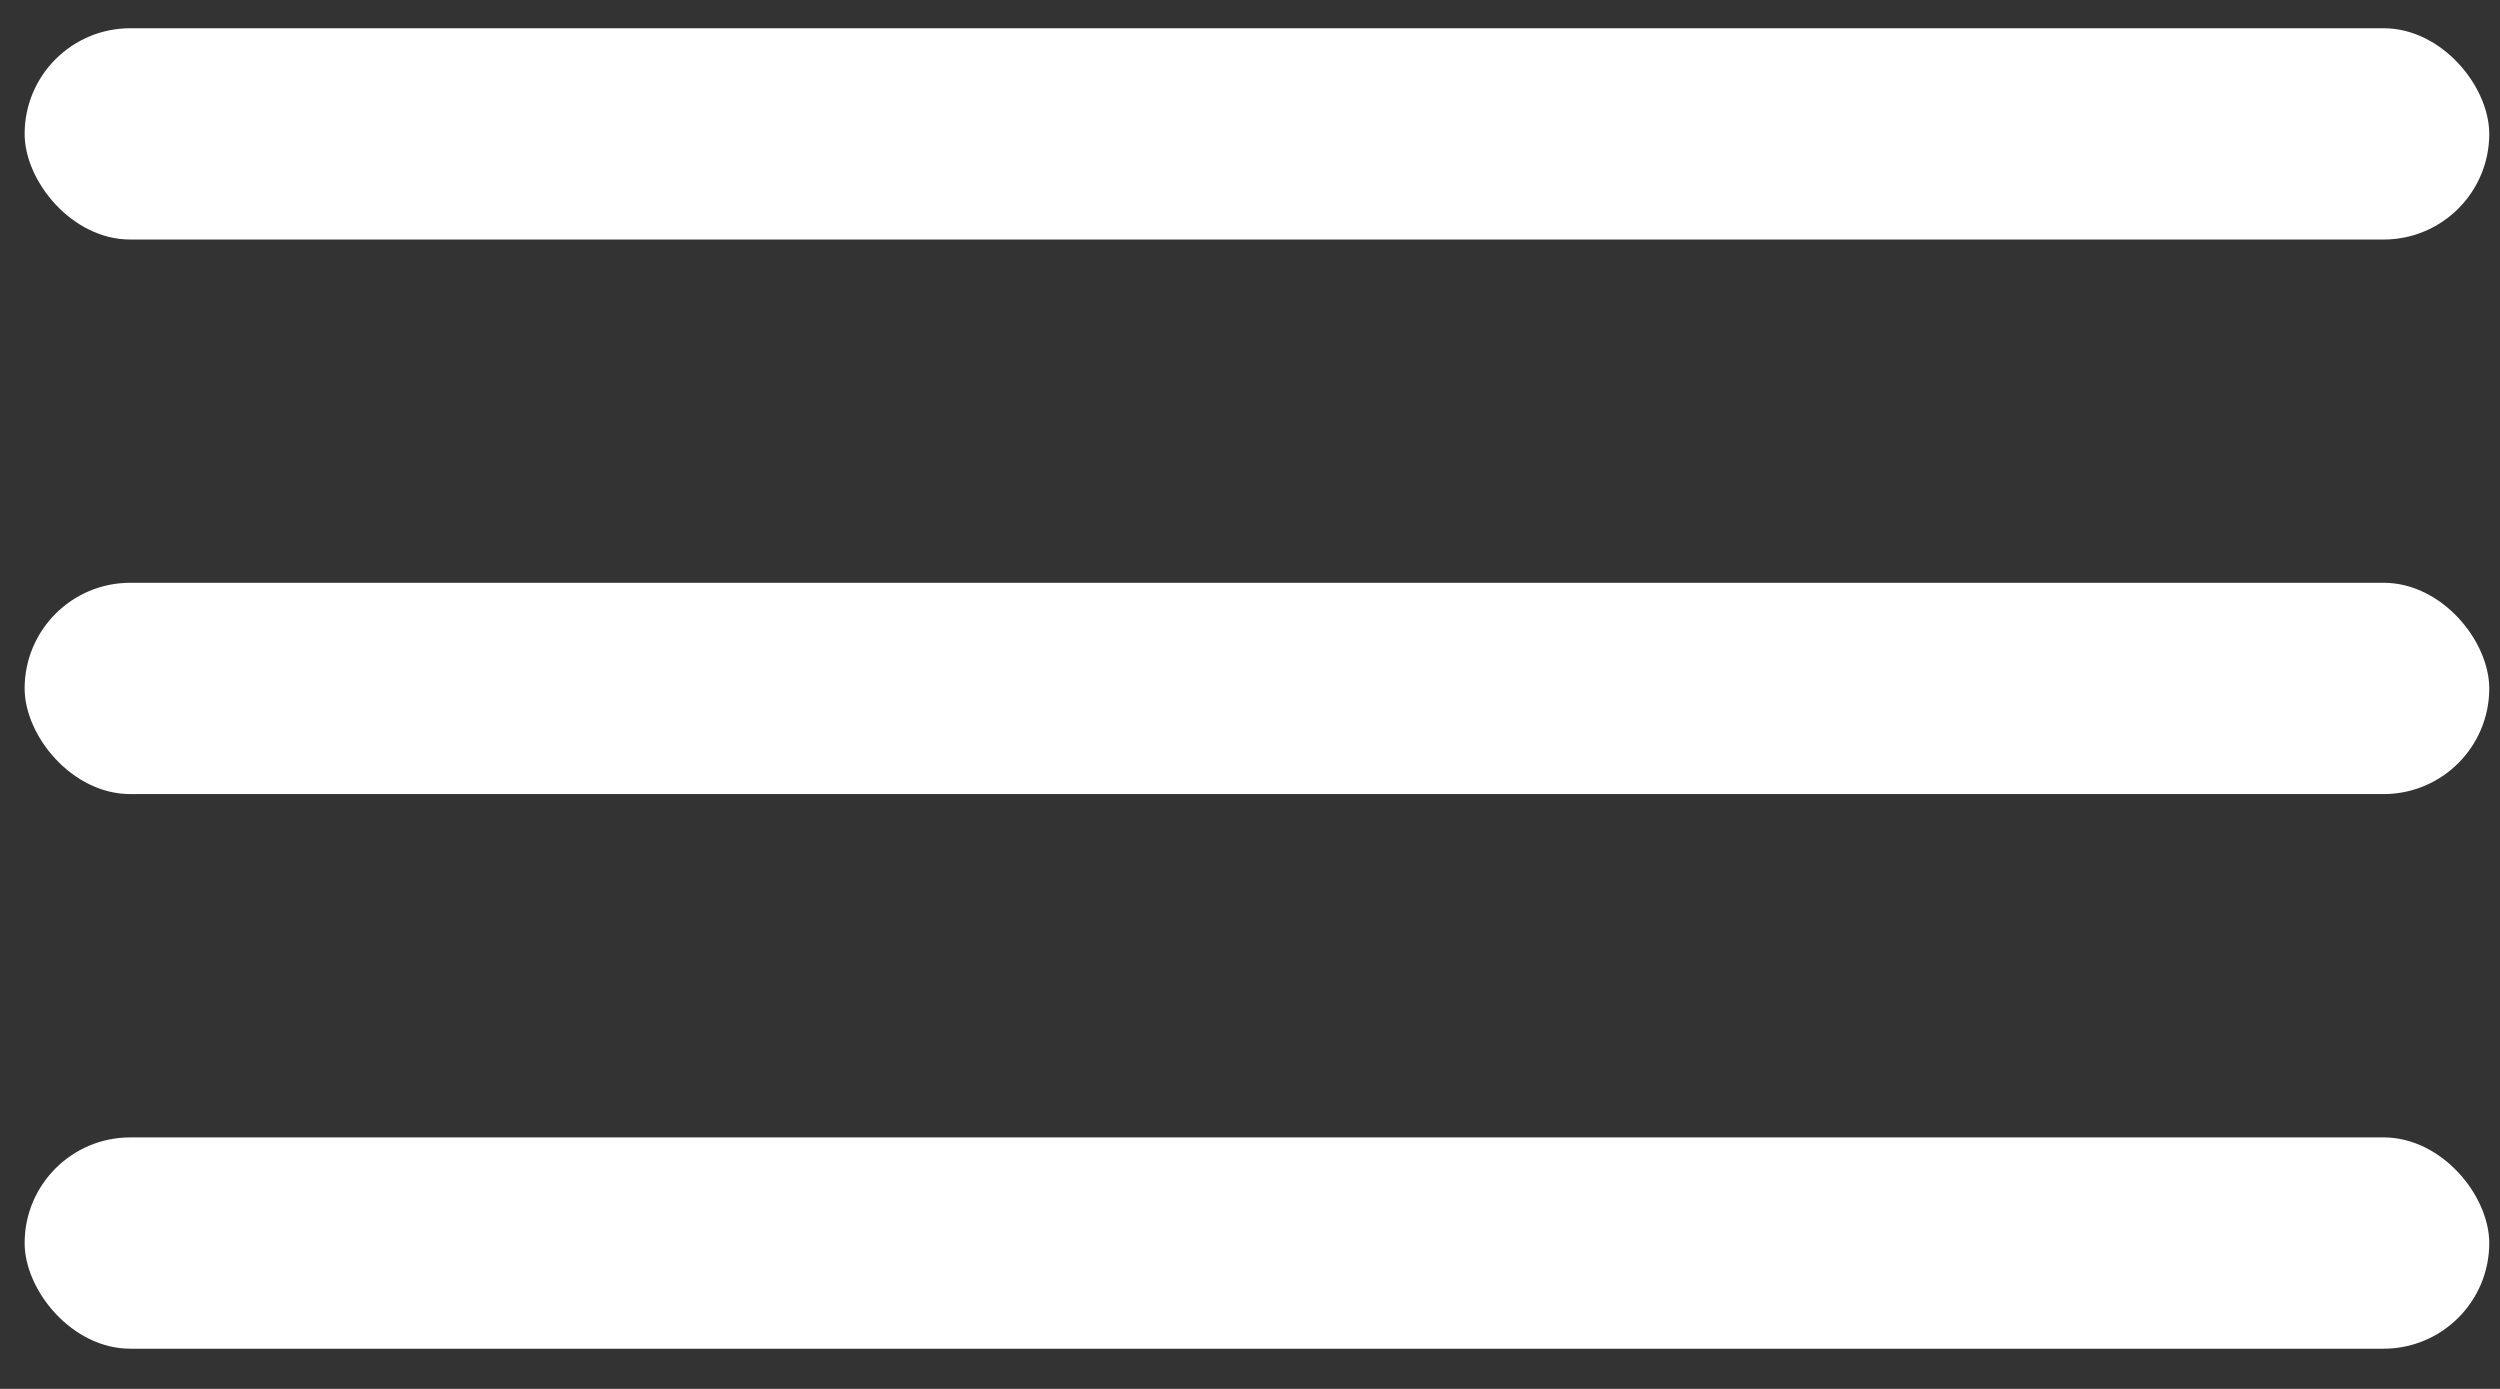
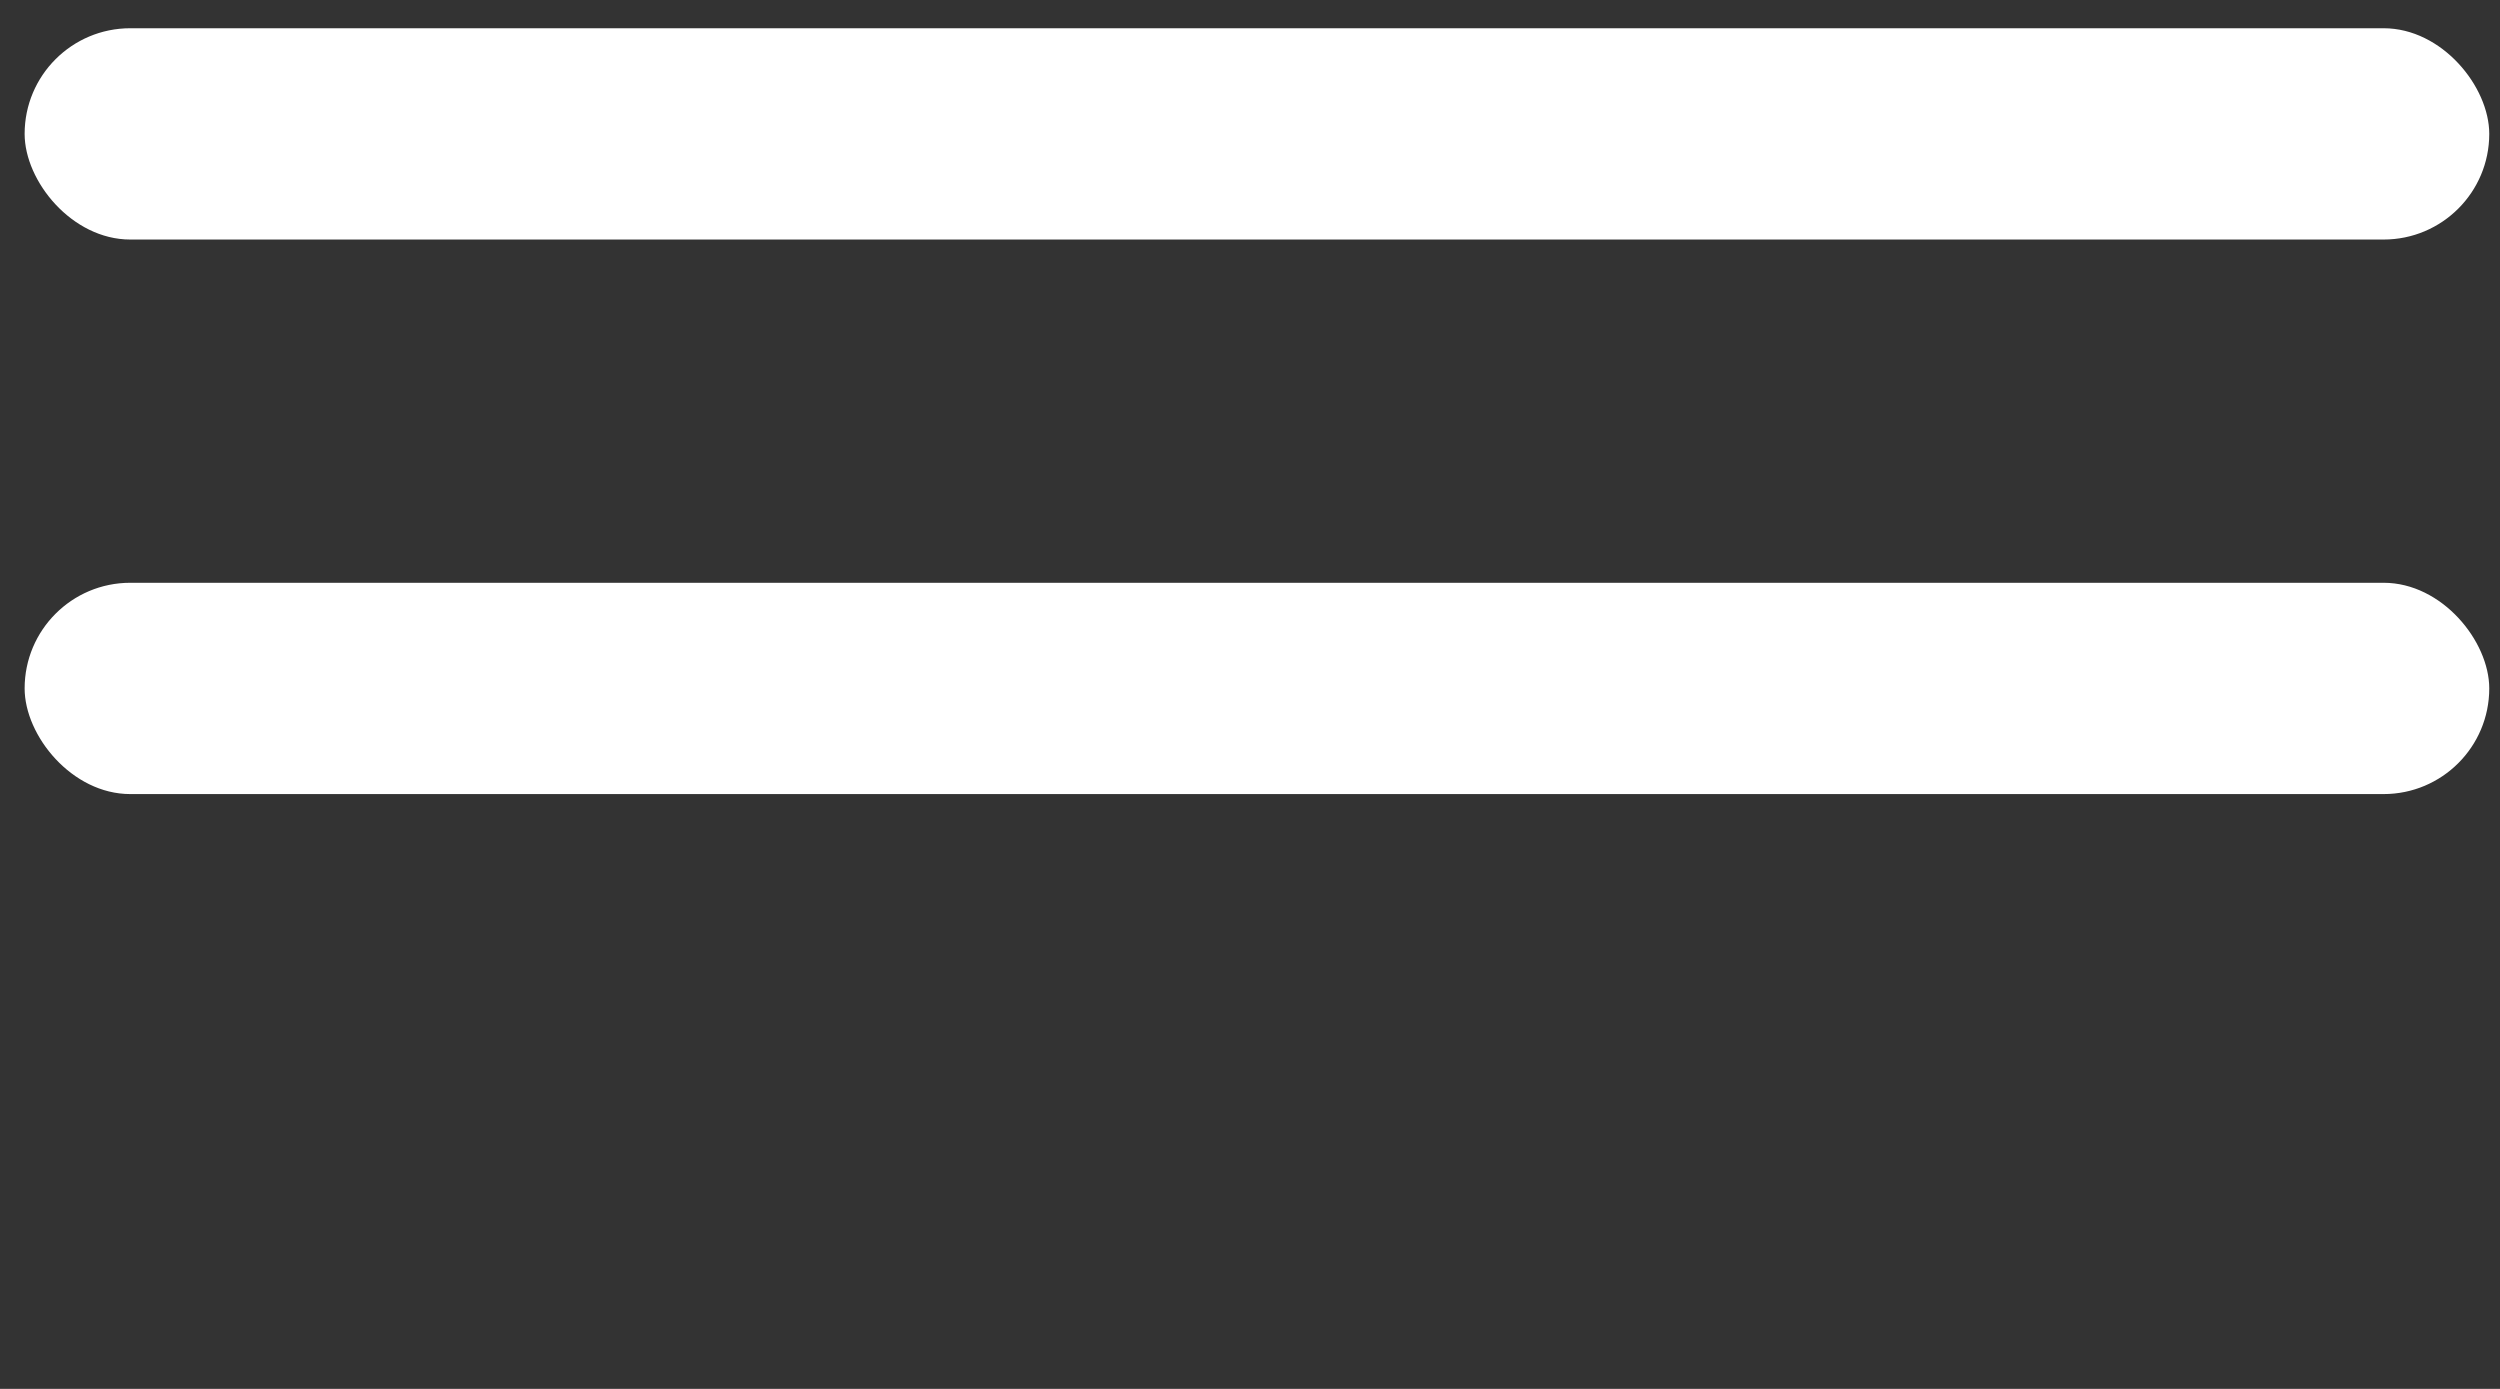
<svg xmlns="http://www.w3.org/2000/svg" width="27" height="15" viewBox="0 0 27 15" fill="none">
  <rect x="0" y="0" width="27" height="15" fill="#333333" stroke="none" />
  <rect x="0.266" y="0.305" width="26.618" height="2.282" rx="1.141" fill="white" />
  <rect x="0.266" y="6.294" width="26.618" height="2.282" rx="1.141" fill="white" />
-   <rect x="0.266" y="12.284" width="26.618" height="2.282" rx="1.141" fill="white" />
</svg>